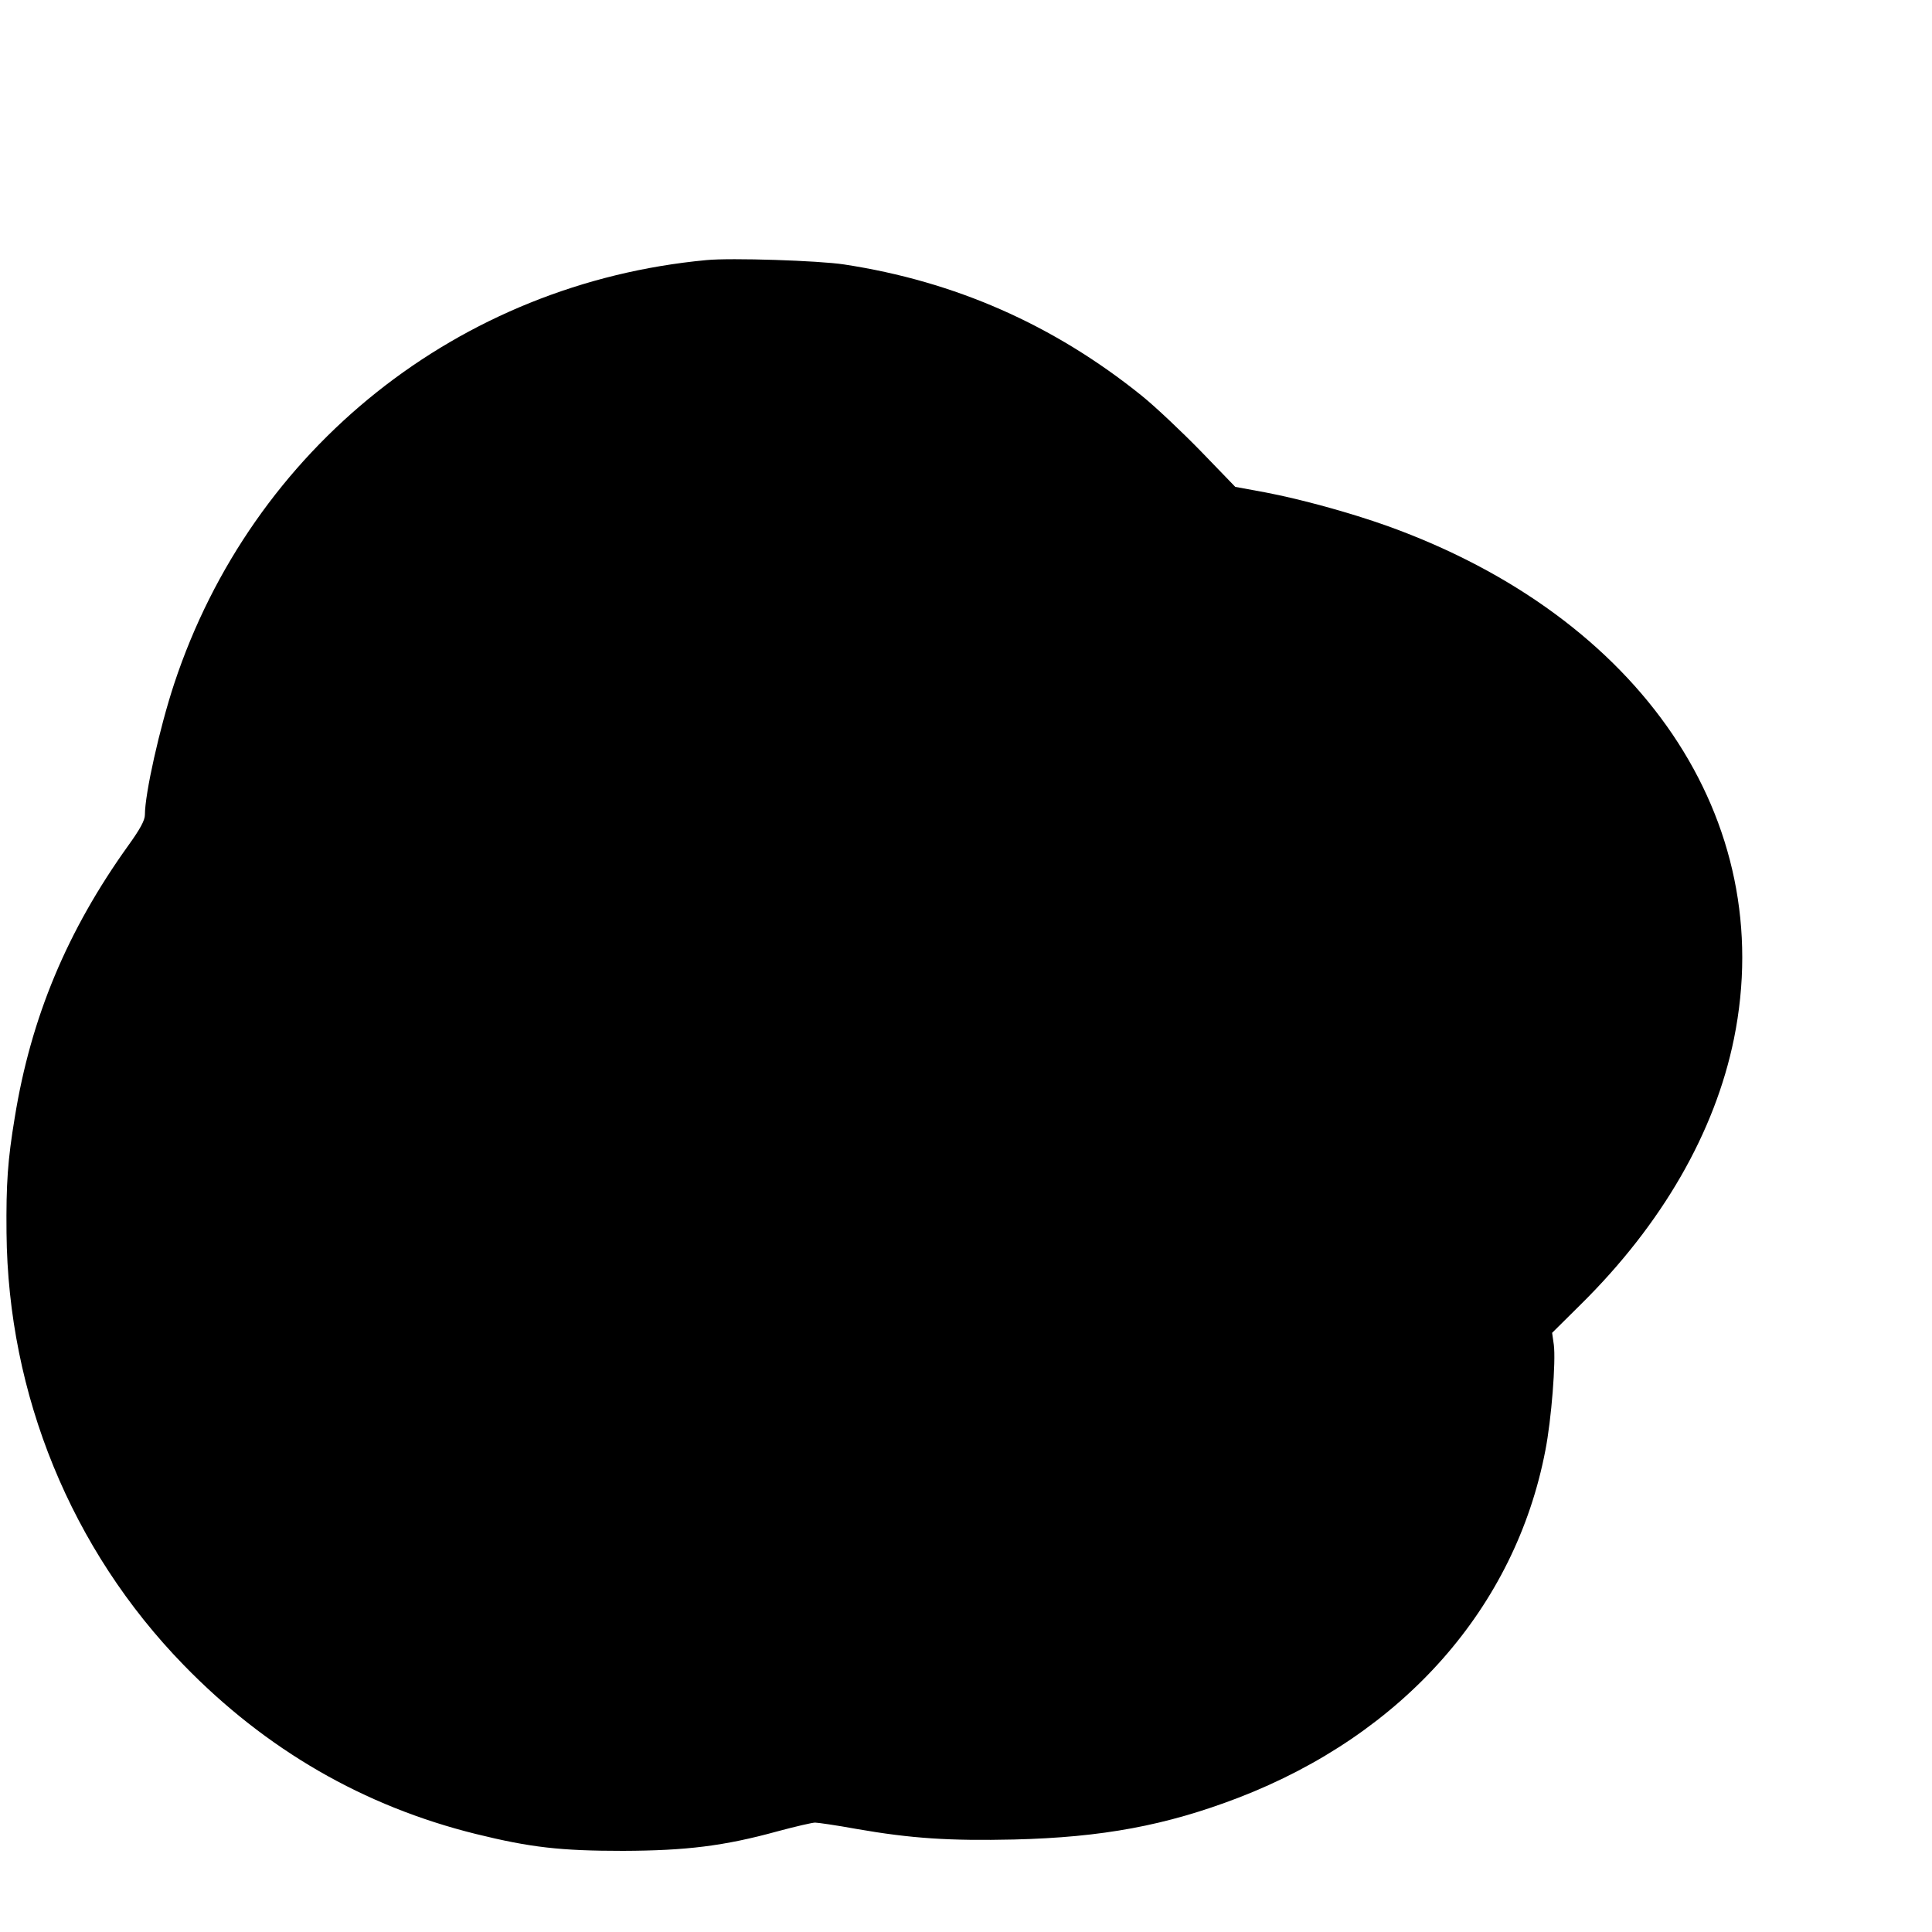
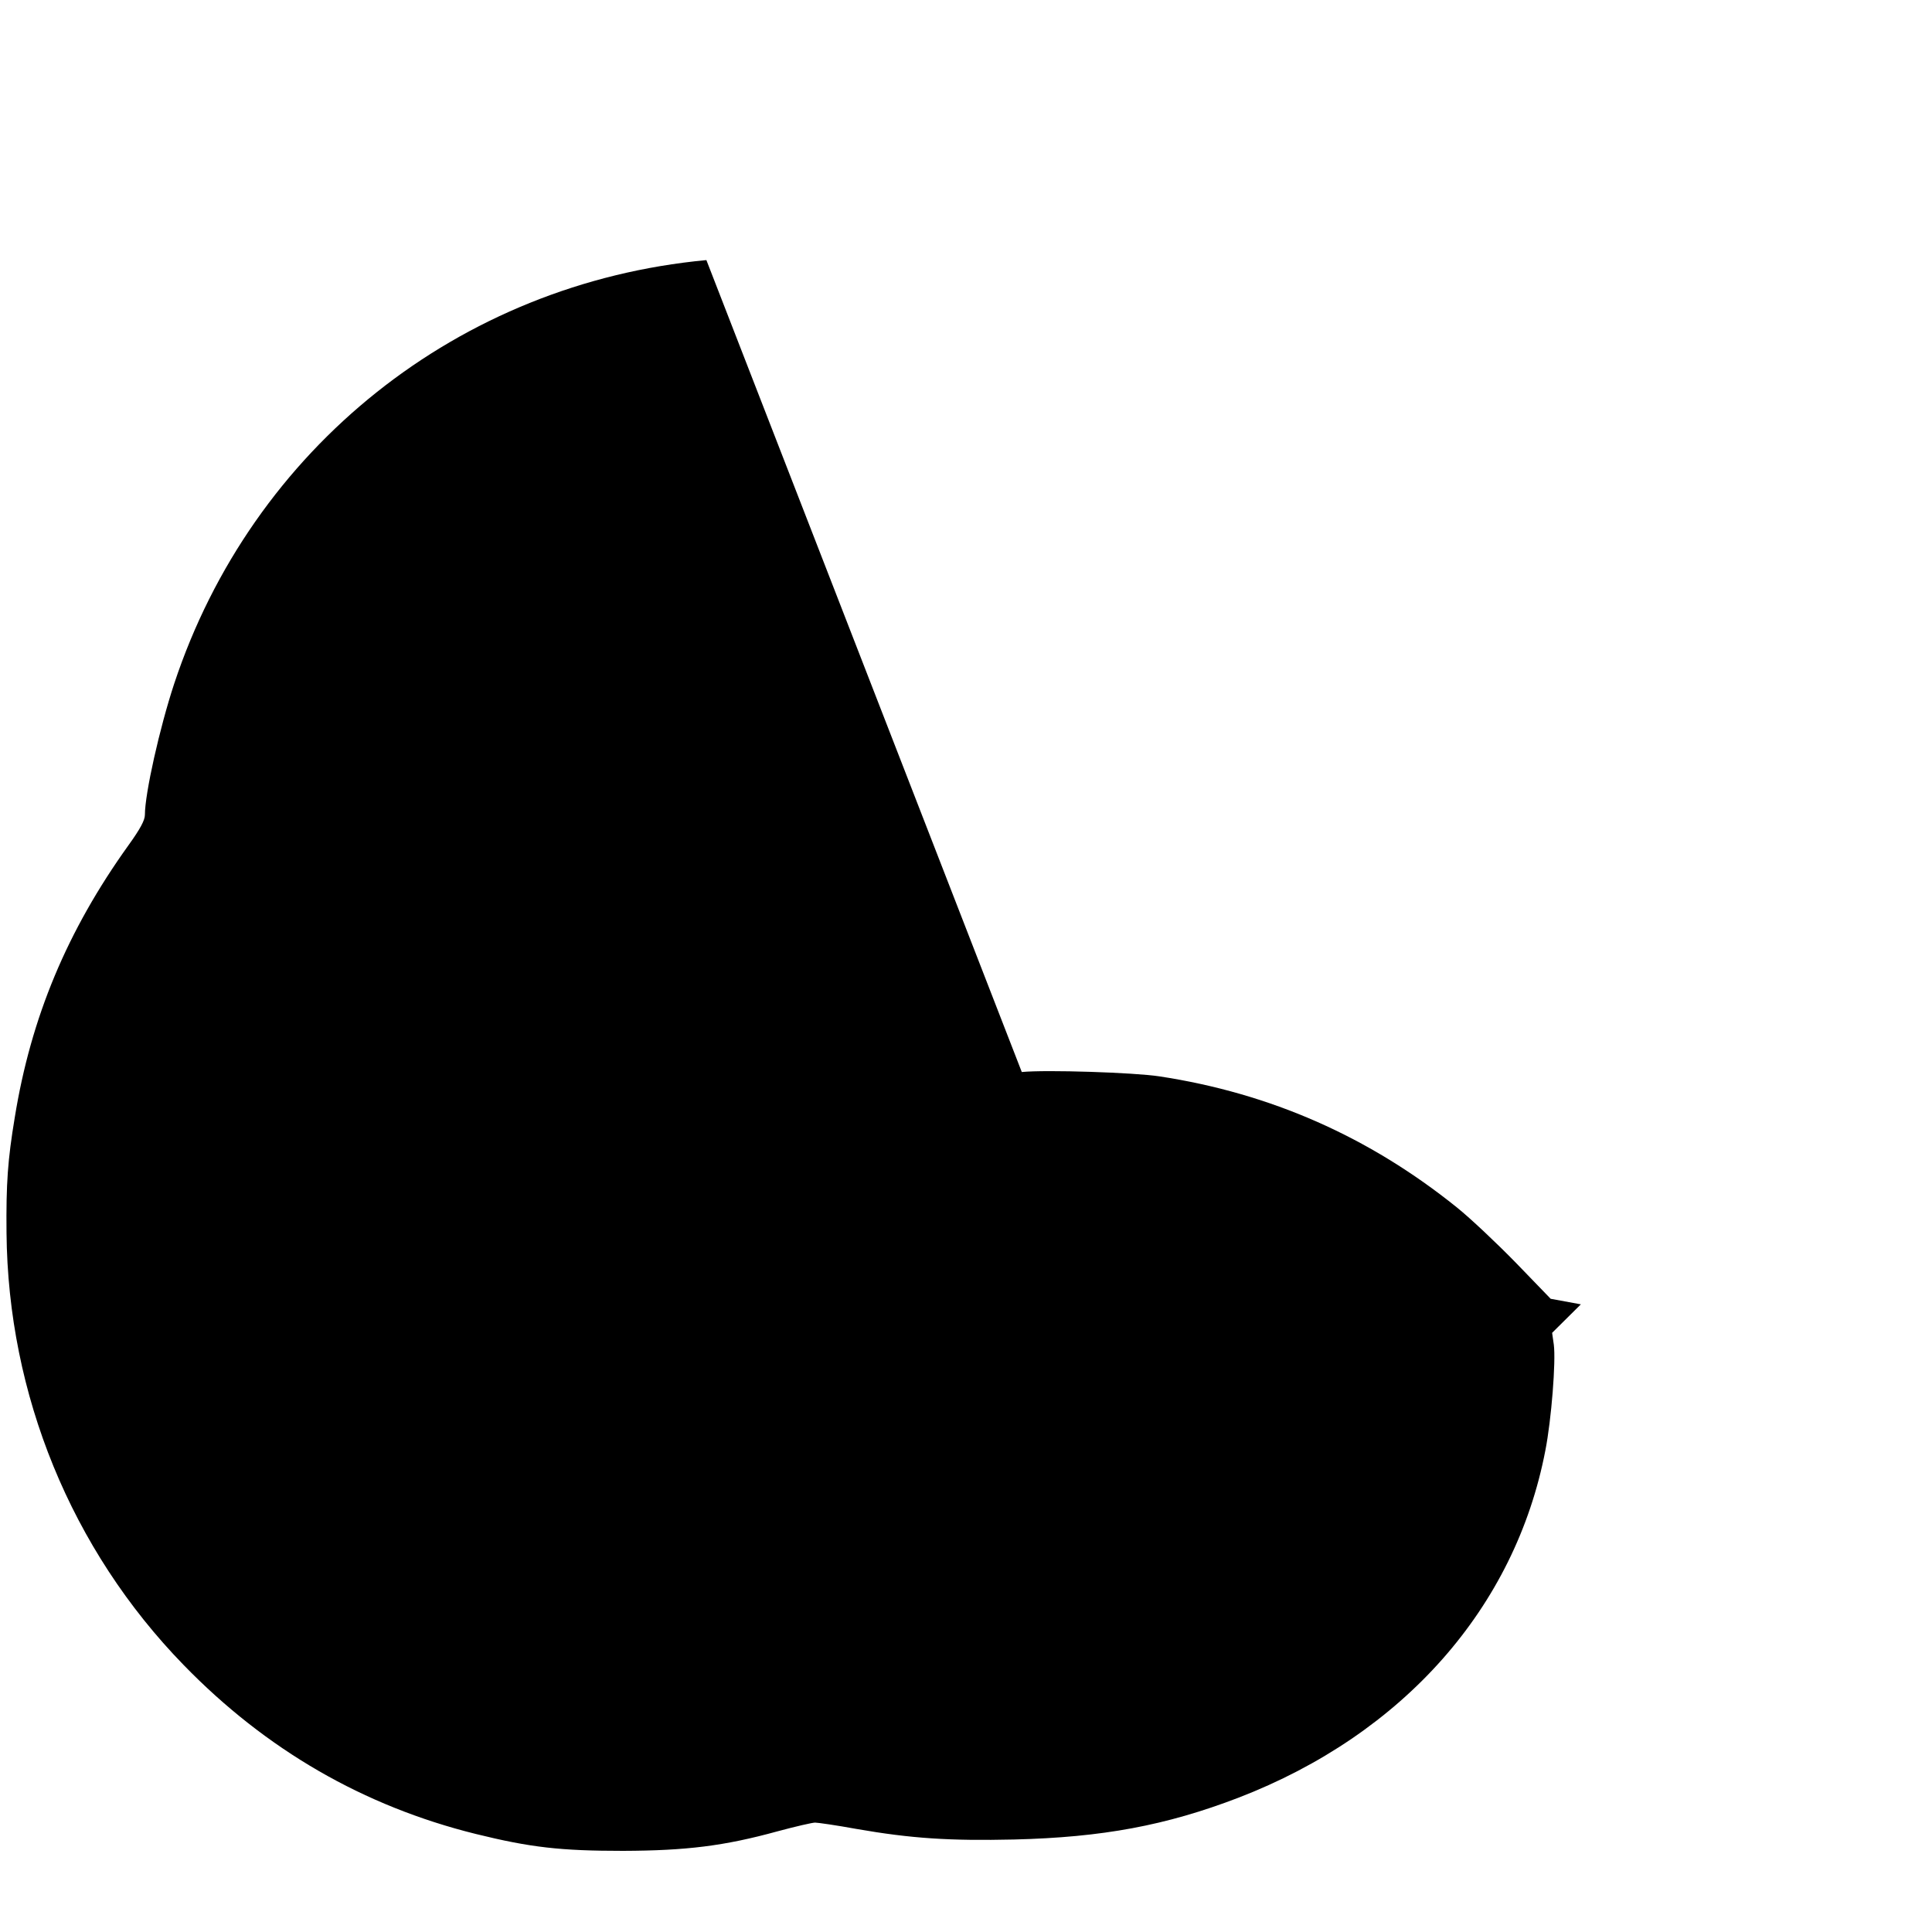
<svg xmlns="http://www.w3.org/2000/svg" version="1.0" width="16pt" height="16pt" viewBox="0 0 16 16" preserveAspectRatio="xMidYMid meet">
  <g transform="translate(0,16) scale(0.002,-0.002)" fill="#000000" stroke="none">
-     <path d="M2925 6923 c-1025 -96 -1881 -778 -2204 -1755 -60 -182 -121 -454 -121 -542 0 -22 -19 -58 -68 -126 -254 -354 -404 -713 -471 -1128 -29 -174 -36 -273 -34 -477 6 -670 268 -1311 733 -1789 342 -352 746 -585 1210 -700 227 -56 351 -70 610 -70 262 1 418 20 640 81 74 20 144 36 155 36 11 0 88 -11 170 -26 229 -40 388 -50 654 -44 366 9 629 58 929 173 682 263 1146 787 1271 1438 25 127 44 369 35 438 l-7 49 119 118 c336 332 555 712 634 1100 184 906 -383 1745 -1435 2123 -154 55 -358 111 -505 139 l-125 23 -143 148 c-79 81 -189 185 -245 230 -364 293 -772 473 -1232 543 -104 16 -469 28 -570 18z" />
+     <path d="M2925 6923 c-1025 -96 -1881 -778 -2204 -1755 -60 -182 -121 -454 -121 -542 0 -22 -19 -58 -68 -126 -254 -354 -404 -713 -471 -1128 -29 -174 -36 -273 -34 -477 6 -670 268 -1311 733 -1789 342 -352 746 -585 1210 -700 227 -56 351 -70 610 -70 262 1 418 20 640 81 74 20 144 36 155 36 11 0 88 -11 170 -26 229 -40 388 -50 654 -44 366 9 629 58 929 173 682 263 1146 787 1271 1438 25 127 44 369 35 438 l-7 49 119 118 l-125 23 -143 148 c-79 81 -189 185 -245 230 -364 293 -772 473 -1232 543 -104 16 -469 28 -570 18z" />
  </g>
</svg>